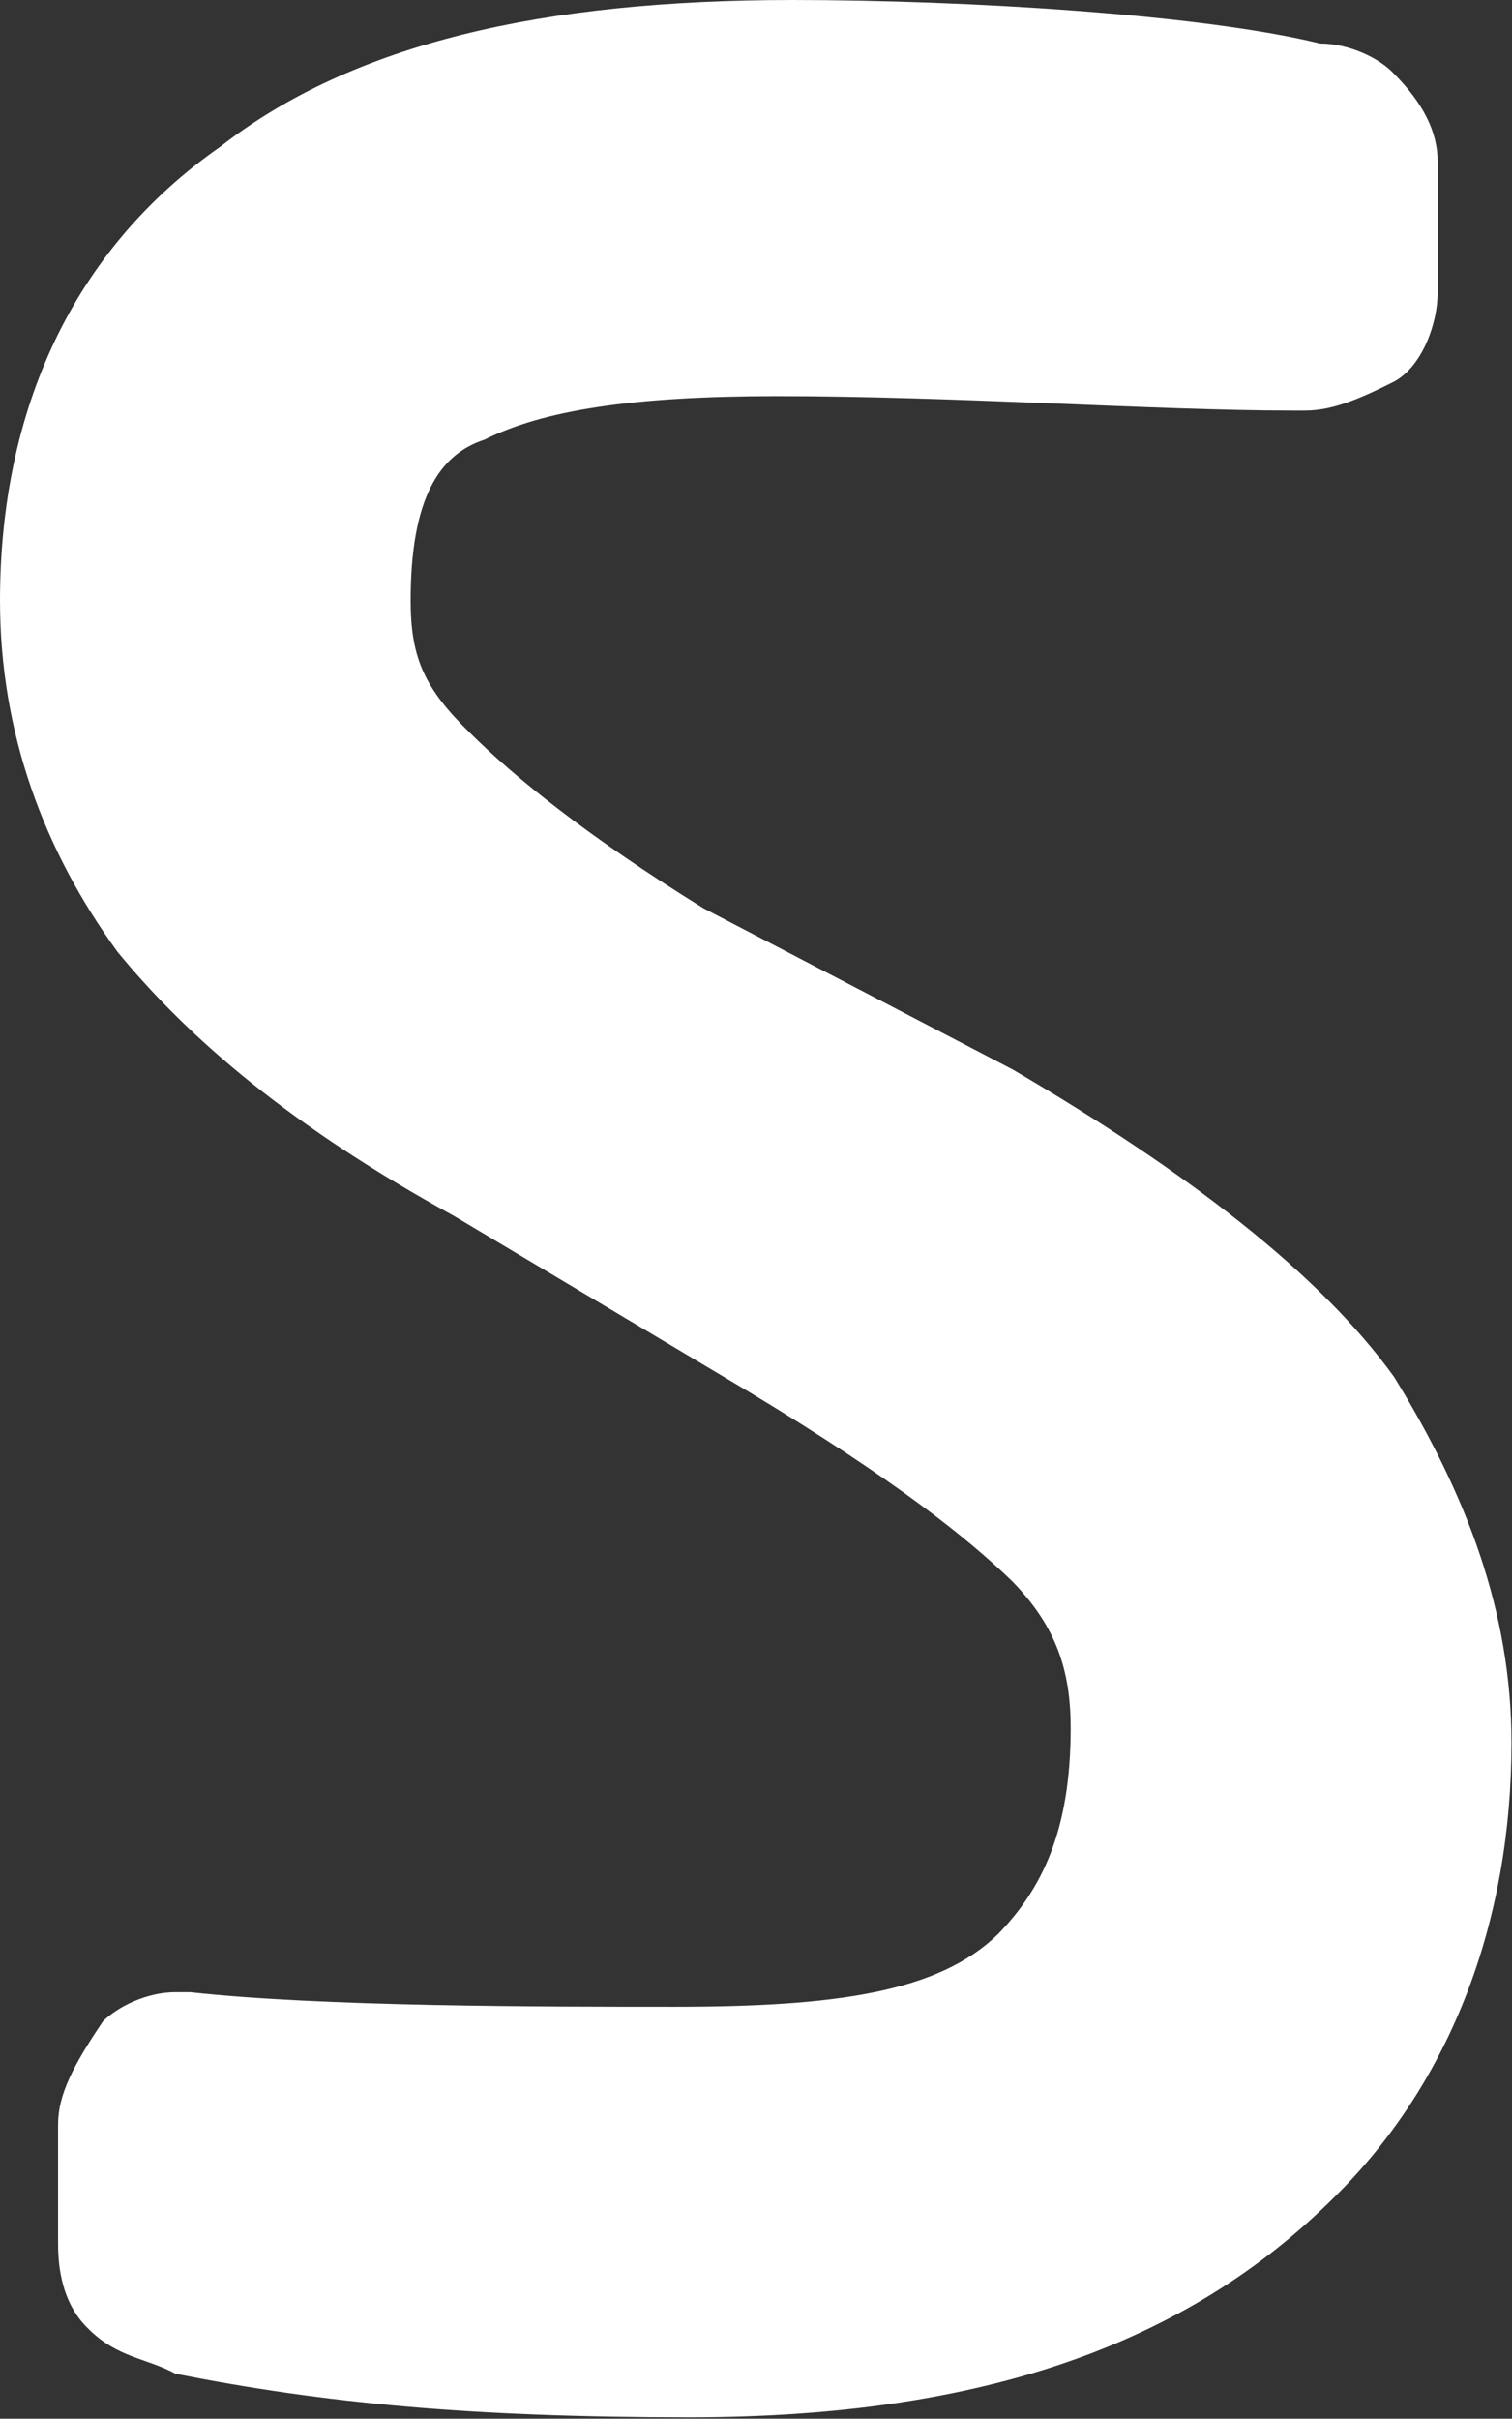
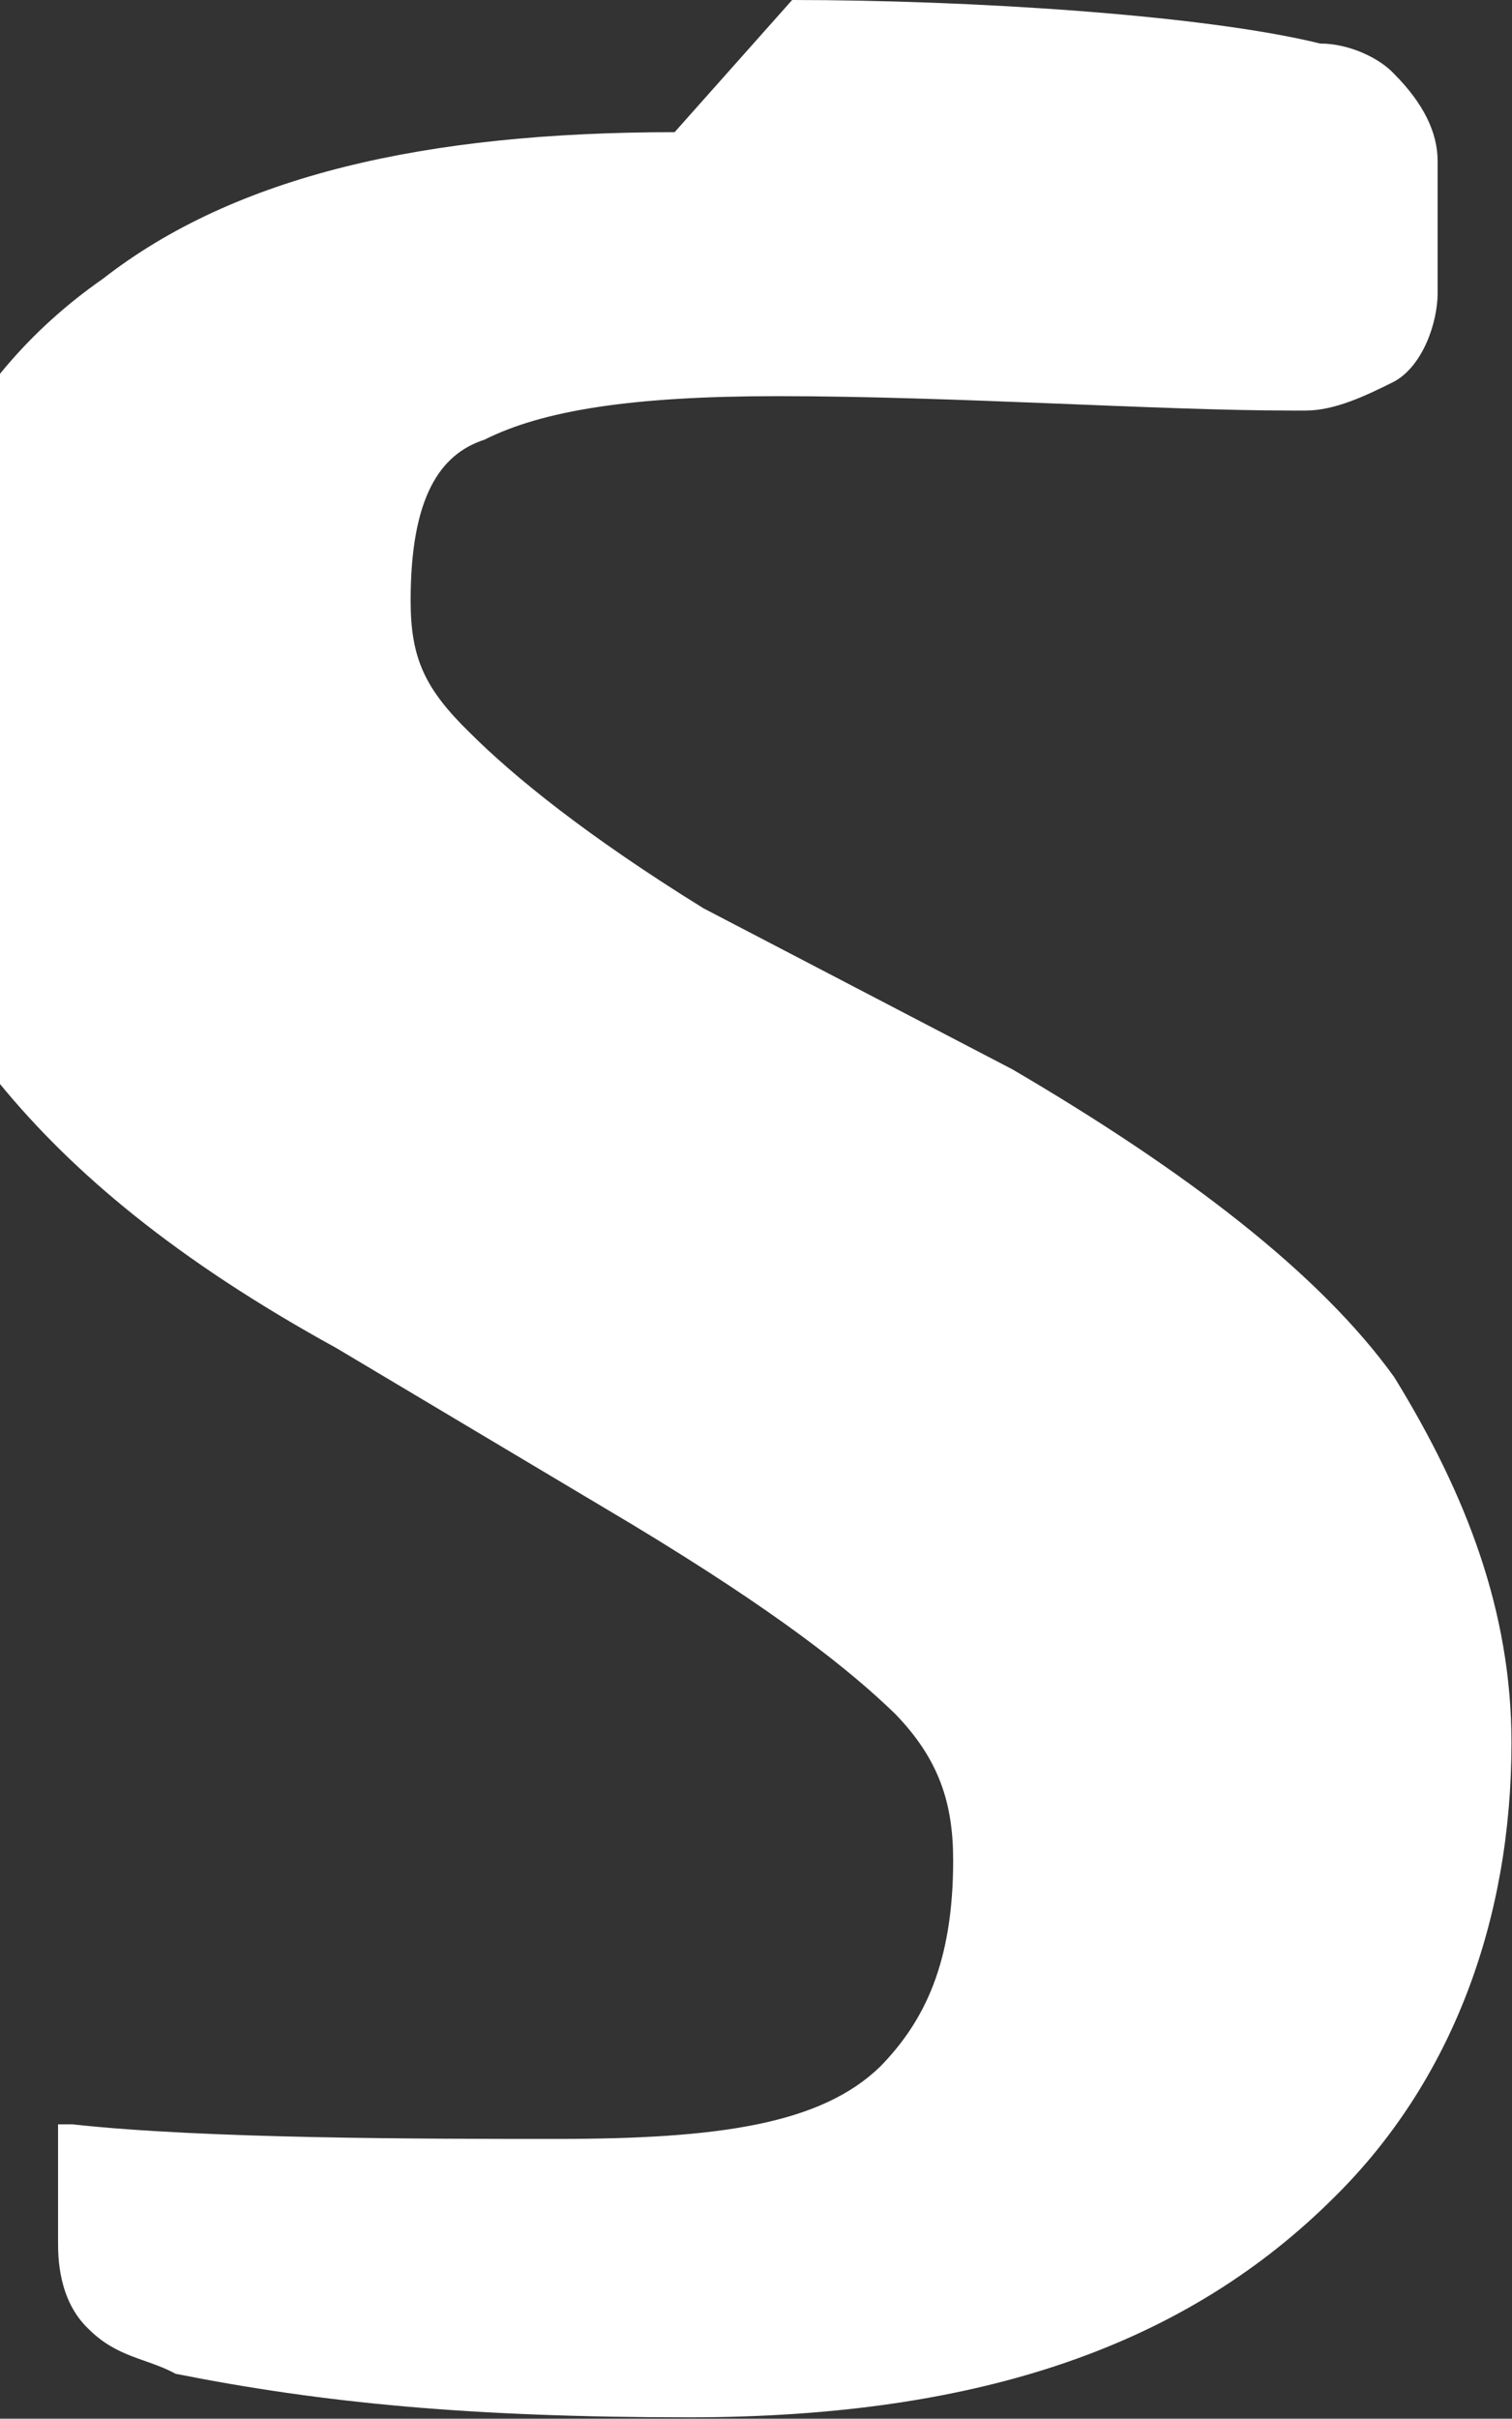
<svg xmlns="http://www.w3.org/2000/svg" version="1.2" viewBox="0 0 862 1378" width="862" height="1378">
  <rect x="0" y="0" width="862" height="1378" fill="#333333" stroke="none" />
  <title>SBO</title>
  <style>
		.s0 { fill: #ffffff } 
	</style>
-   <path id="Layer" fill-rule="evenodd" class="s0" d="m451.6 0c100.1 0 234 8.3 301 24.8 16.6 0 33.9 8.3 42.2 17.3q24.8 24.9 24.8 49.7v75.2c0 16.5-8.3 41.4-24.8 50.4-16.6 8.3-33.9 16.5-50.5 16.5h-8.3c-75.2 0-192.6-8.2-292.7-8.2-83.5 0-134 8.2-167.1 24.8-25.6 8.3-42.1 33.1-42.1 91.7 0 33.1 8.3 50.4 33.8 75.3 24.9 24.8 66.3 58.6 133.2 100l176.2 91.8c100 58.6 175.3 116.6 217.5 175.2 41.3 67 66.9 133.9 66.9 208.4 0 100.8-33.8 192.5-100.8 258.7-83.6 83.5-200.2 125.6-368 125.6-125 0-209.2-8.2-292.8-24.8-16.5-9-33.1-9-49.7-25.6-17.3-16.5-17.3-41.3-17.3-49.6v-66.9c0-16.6 8.3-33.1 25.6-58.7 8.3-8.3 24.9-16.6 41.4-16.6h8.3c75.3 8.3 200.9 8.3 276.2 8.3 91.8 0 150.5-8.3 184.4-41.4 24.8-25.5 41.4-58.6 41.4-117.3 0-33.1-8.3-57.9-33.1-83.5-25.6-24.8-67-57.9-150.6-108.3l-167.8-100c-91.8-50.4-150.5-100.1-191.9-150.5-42.1-57.9-67-124.8-67-200.1 0-108.3 41.4-200 125.7-258.7 75.3-58.7 183.6-83.5 325.9-83.5z" />
+   <path id="Layer" fill-rule="evenodd" class="s0" d="m451.6 0c100.1 0 234 8.3 301 24.8 16.6 0 33.9 8.3 42.2 17.3q24.8 24.9 24.8 49.7v75.2c0 16.5-8.3 41.4-24.8 50.4-16.6 8.3-33.9 16.5-50.5 16.5h-8.3c-75.2 0-192.6-8.2-292.7-8.2-83.5 0-134 8.2-167.1 24.8-25.6 8.3-42.1 33.1-42.1 91.7 0 33.1 8.3 50.4 33.8 75.3 24.9 24.8 66.3 58.6 133.2 100l176.2 91.8c100 58.6 175.3 116.6 217.5 175.2 41.3 67 66.9 133.9 66.9 208.4 0 100.8-33.8 192.5-100.8 258.7-83.6 83.5-200.2 125.6-368 125.6-125 0-209.2-8.2-292.8-24.8-16.5-9-33.1-9-49.7-25.6-17.3-16.5-17.3-41.3-17.3-49.6v-66.9h8.3c75.3 8.3 200.9 8.3 276.2 8.3 91.8 0 150.5-8.3 184.4-41.4 24.8-25.5 41.4-58.6 41.4-117.3 0-33.1-8.3-57.9-33.1-83.5-25.6-24.8-67-57.9-150.6-108.3l-167.8-100c-91.8-50.4-150.5-100.1-191.9-150.5-42.1-57.9-67-124.8-67-200.1 0-108.3 41.4-200 125.7-258.7 75.3-58.7 183.6-83.5 325.9-83.5z" />
</svg>